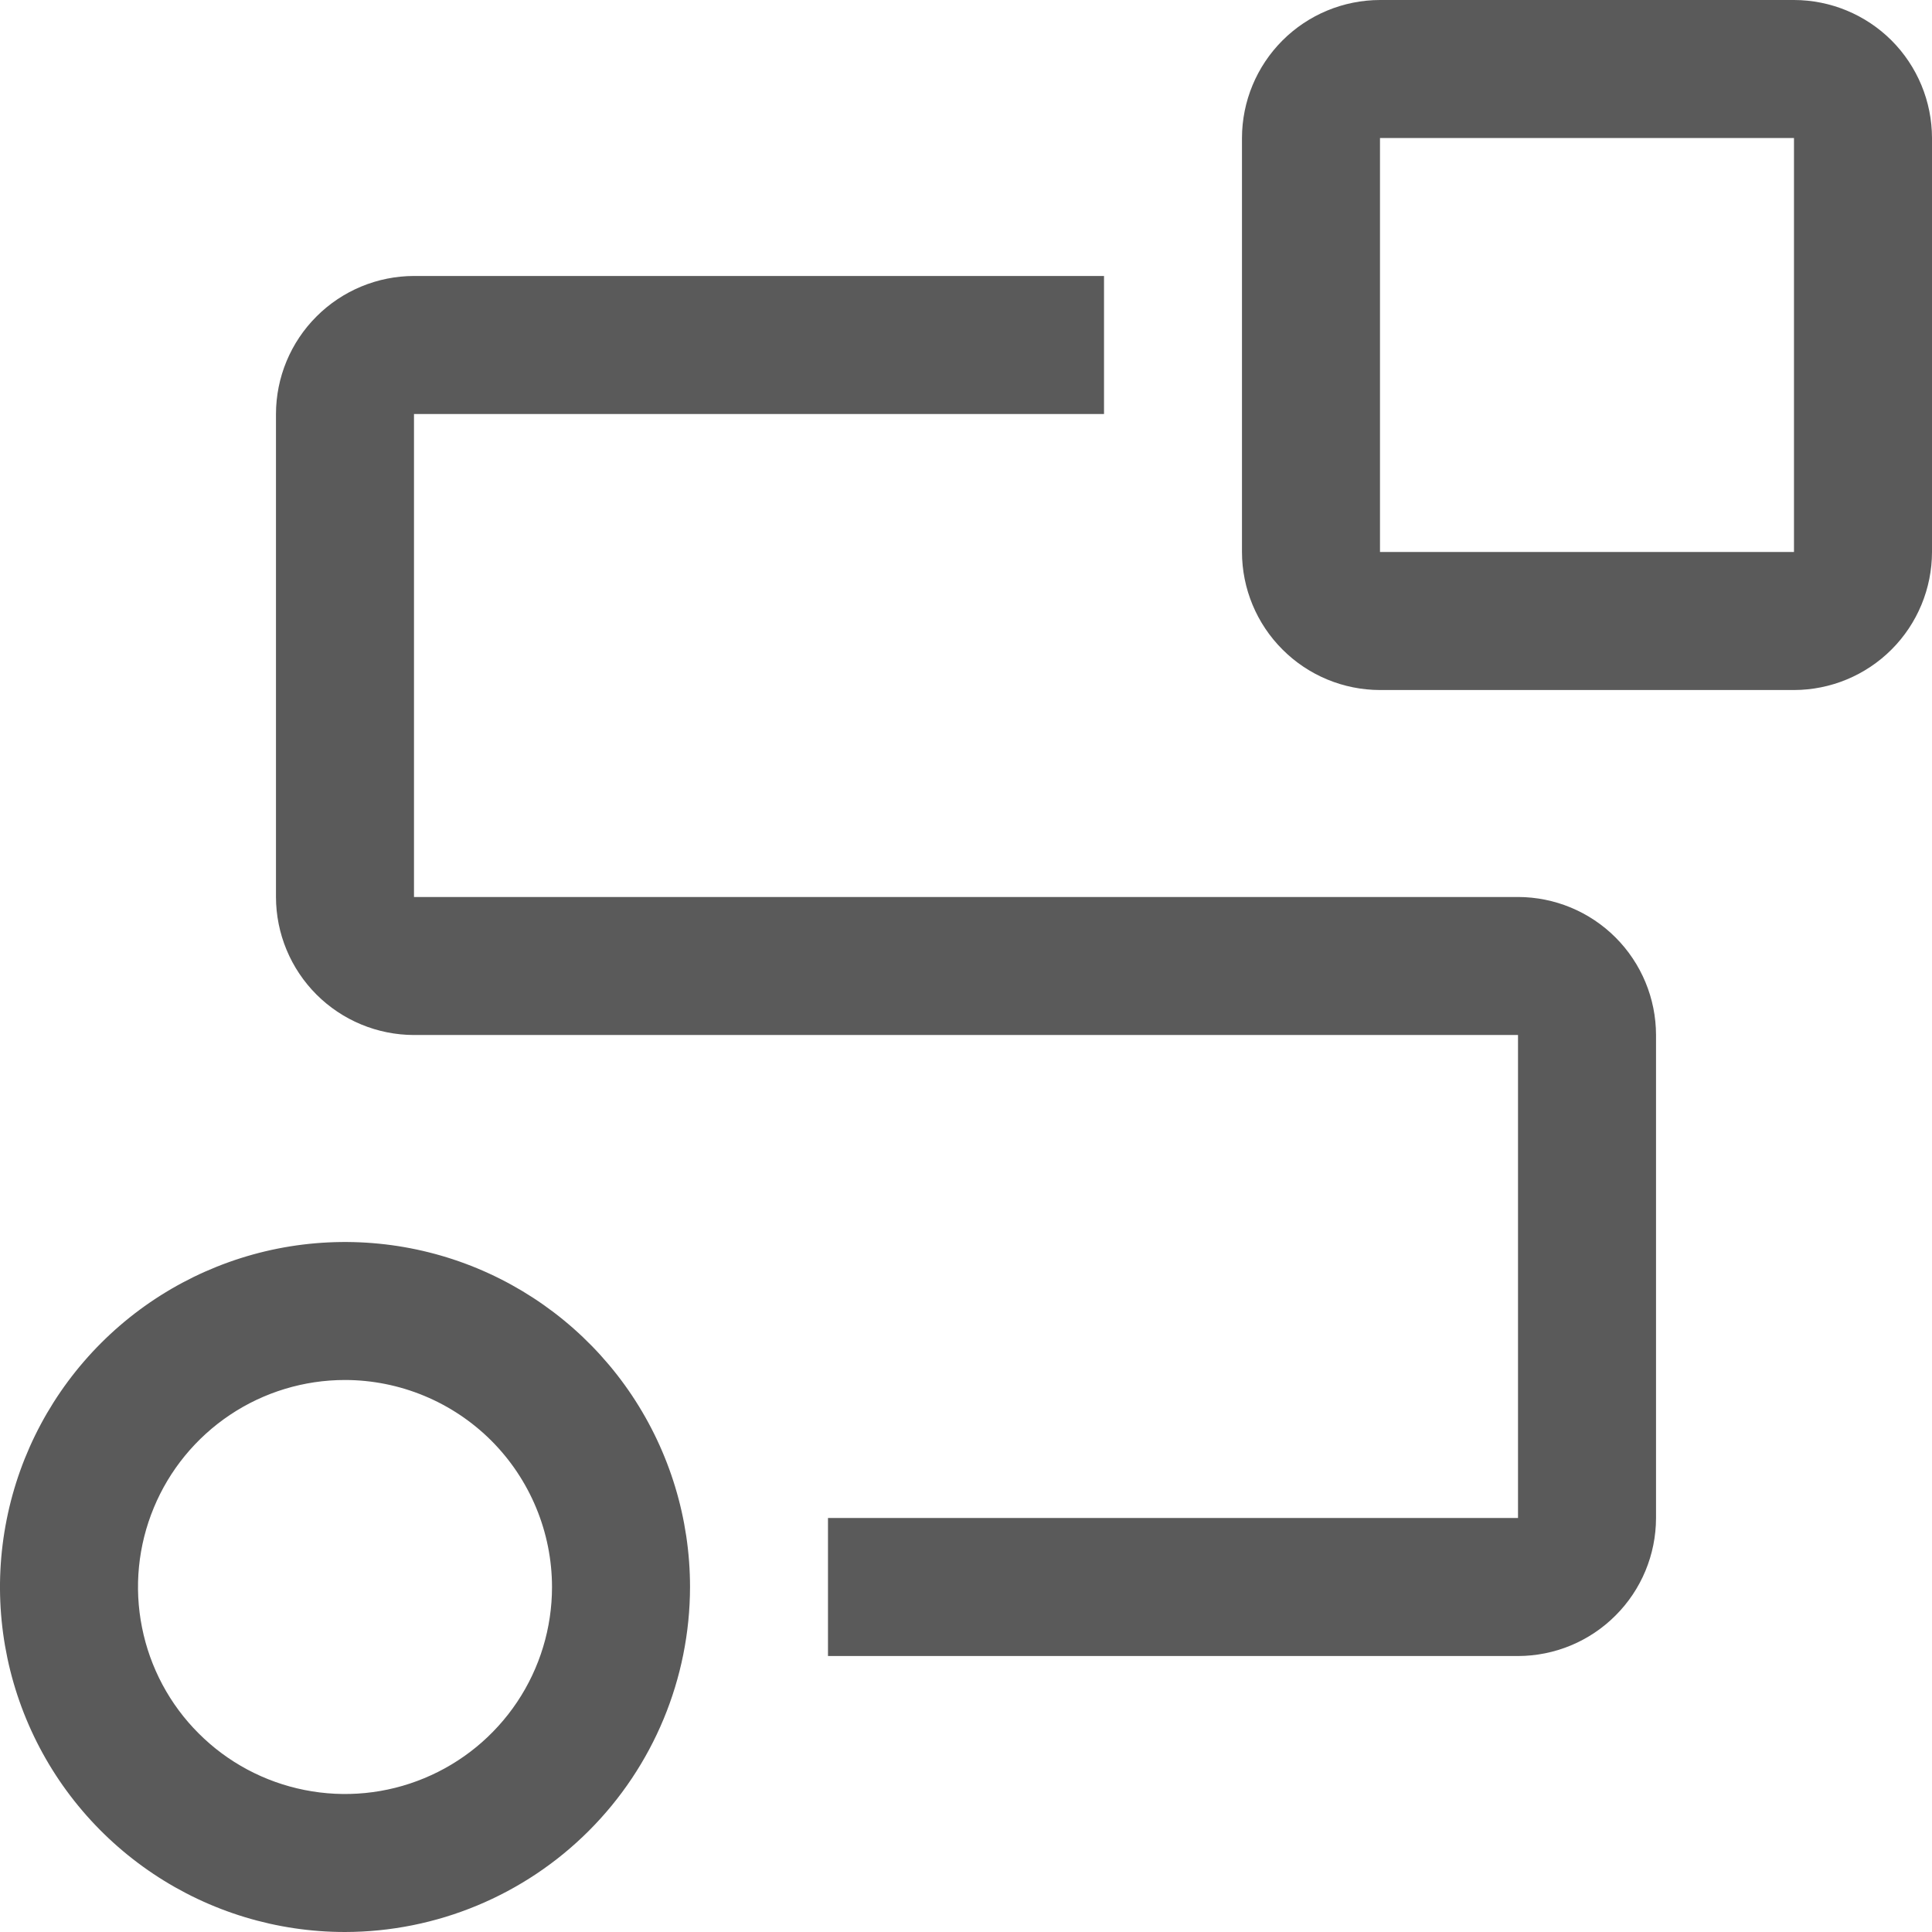
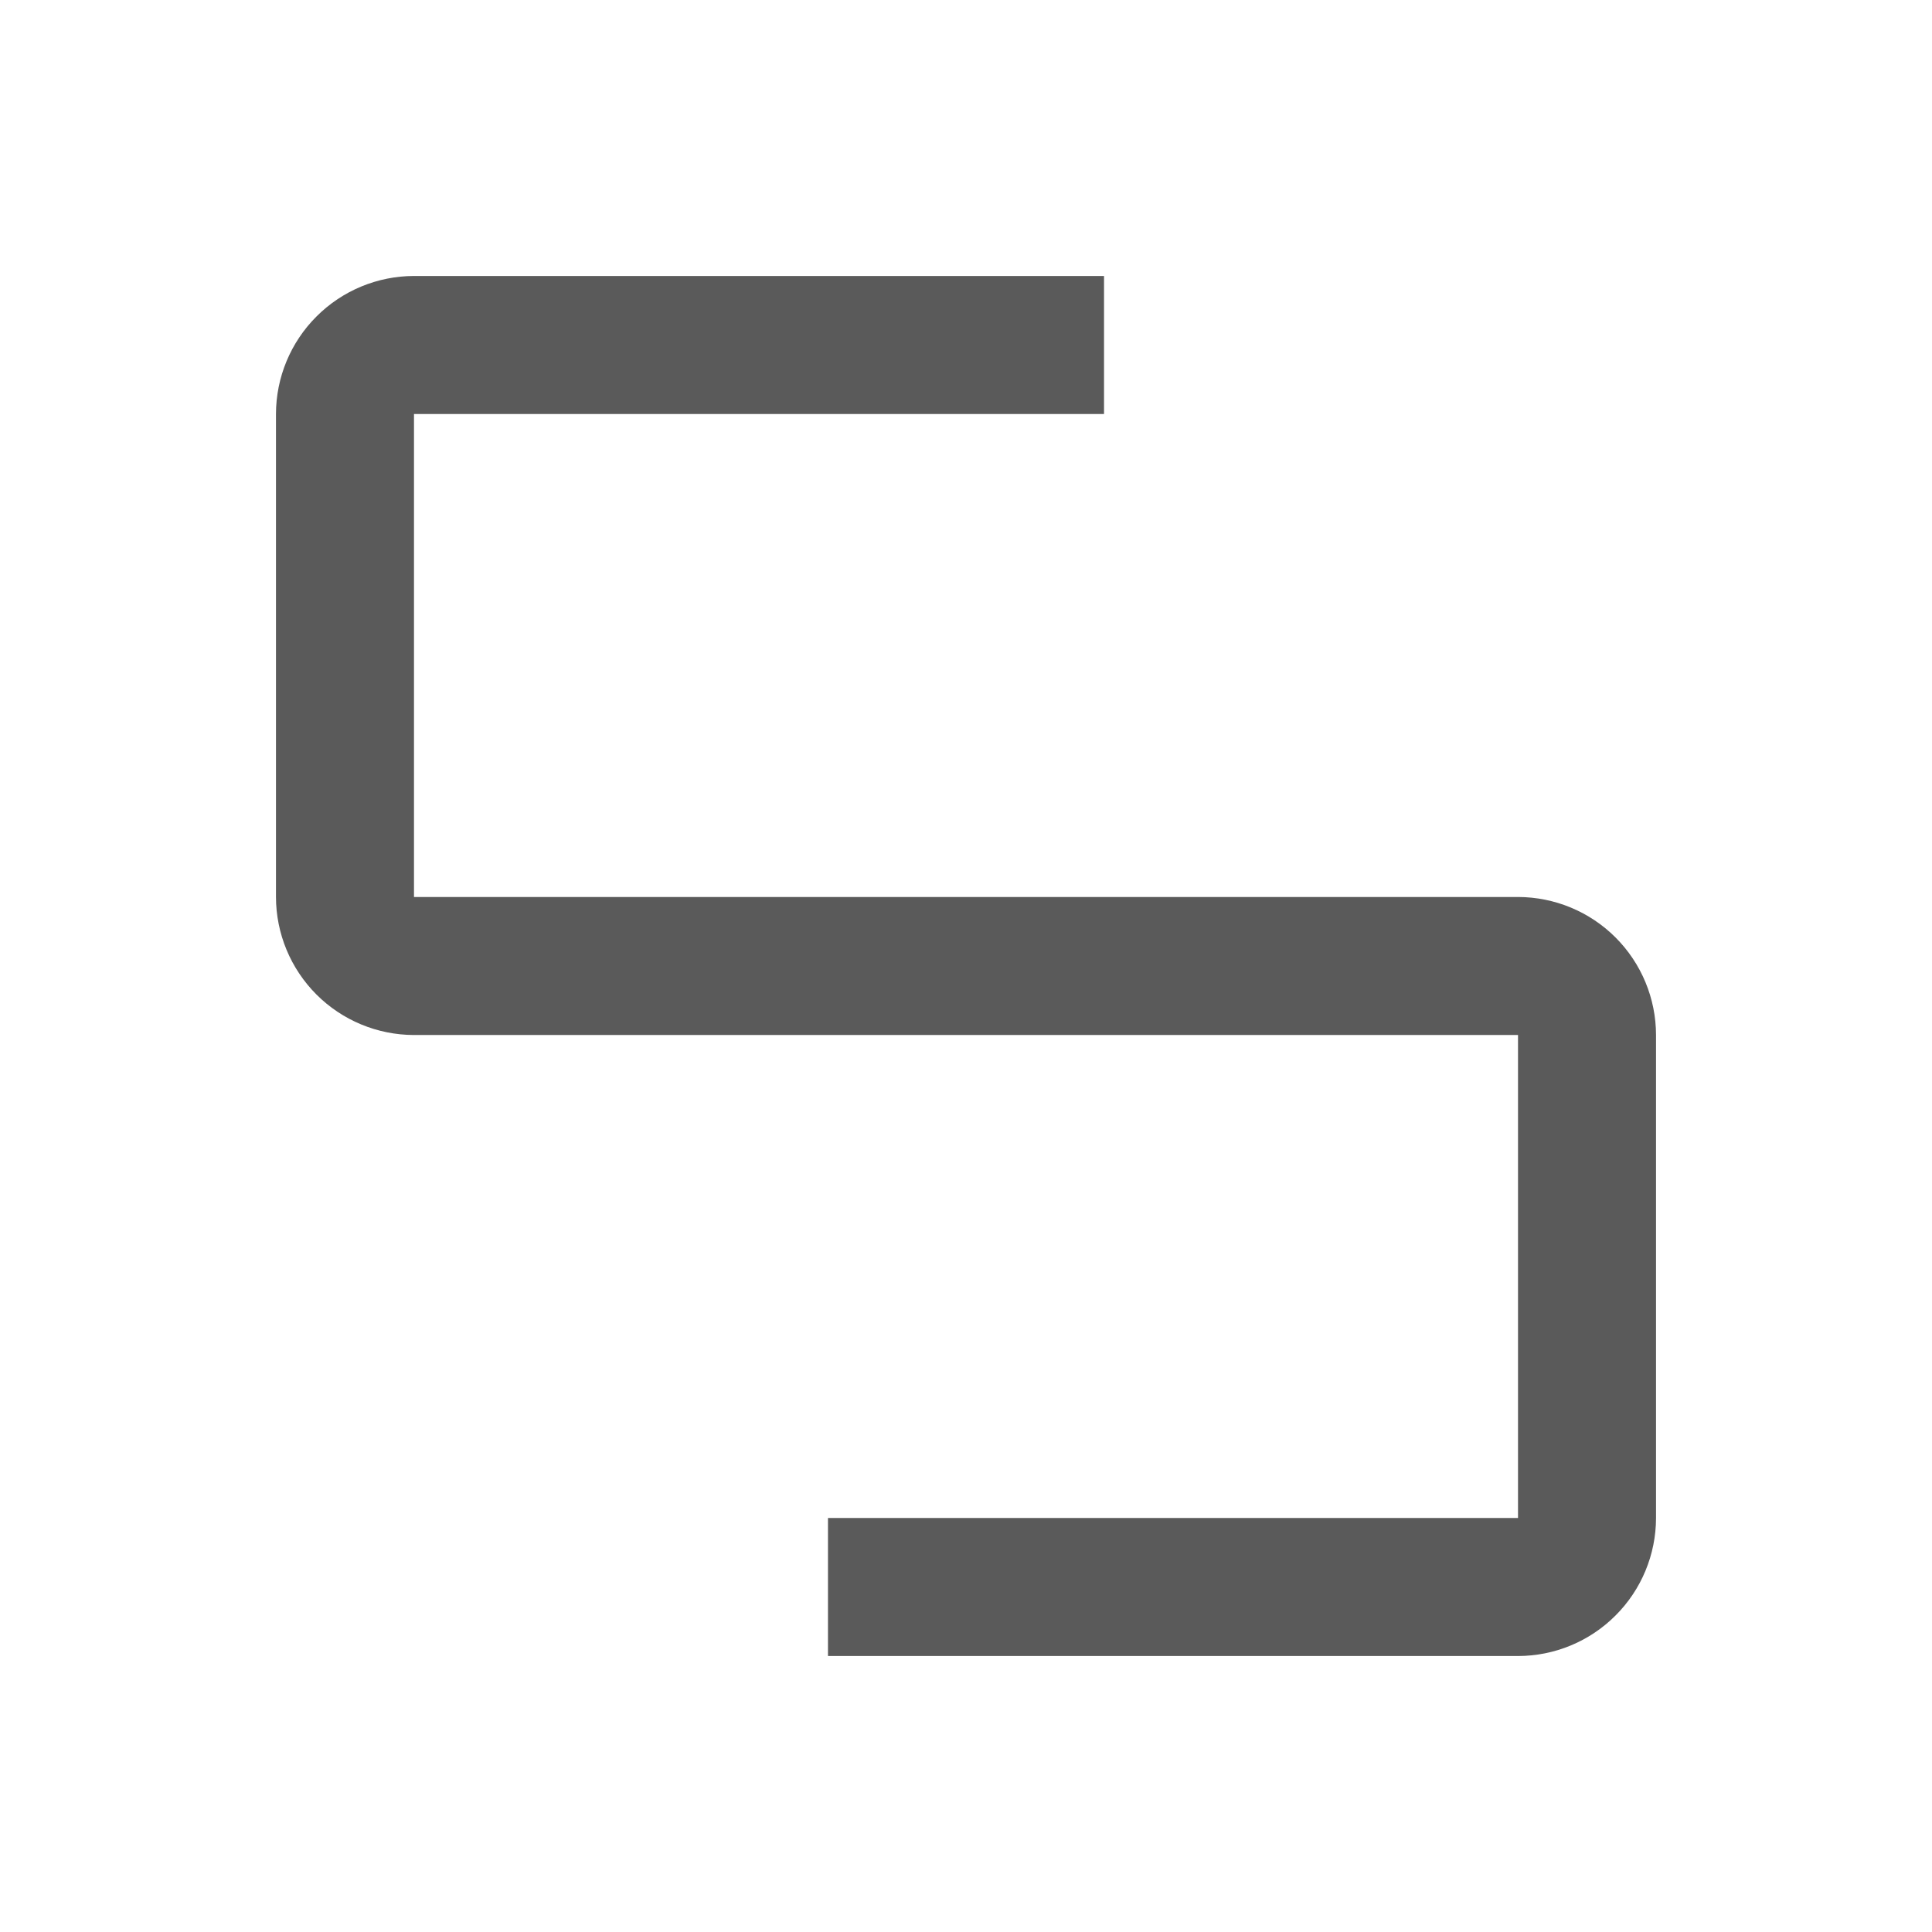
<svg xmlns="http://www.w3.org/2000/svg" width="32" height="32" viewBox="0 0 32 32" fill="none">
-   <path d="M5.714 32C4.584 32 3.479 31.665 2.54 31.037C1.6 30.409 0.867 29.517 0.435 28.473C0.002 27.428 -0.111 26.279 0.11 25.171C0.33 24.062 0.875 23.044 1.674 22.245C2.473 21.446 3.491 20.902 4.599 20.681C5.708 20.461 6.857 20.574 7.901 21.006C8.945 21.439 9.838 22.171 10.466 23.111C11.093 24.051 11.429 25.155 11.429 26.286C11.427 27.801 10.824 29.253 9.753 30.324C8.682 31.395 7.229 31.998 5.714 32ZM5.714 22.857C5.036 22.857 4.373 23.058 3.809 23.435C3.246 23.812 2.806 24.347 2.547 24.974C2.287 25.6 2.219 26.29 2.352 26.955C2.484 27.62 2.81 28.231 3.29 28.71C3.769 29.19 4.38 29.516 5.045 29.648C5.71 29.781 6.4 29.713 7.026 29.453C7.653 29.194 8.188 28.754 8.565 28.191C8.942 27.627 9.143 26.964 9.143 26.286C9.142 25.377 8.78 24.505 8.138 23.862C7.495 23.22 6.623 22.858 5.714 22.857Z" fill="#5A5A5A" />
  <path d="M25.143 27.429H13.714V25.143H25.143V17.143H6.857C6.251 17.142 5.67 16.901 5.242 16.473C4.813 16.044 4.572 15.463 4.571 14.857V6.857C4.572 6.251 4.813 5.67 5.242 5.242C5.67 4.813 6.251 4.572 6.857 4.571H18.286V6.857H6.857V14.857H25.143C25.749 14.858 26.33 15.099 26.758 15.527C27.187 15.956 27.428 16.537 27.429 17.143V25.143C27.428 25.749 27.187 26.33 26.758 26.758C26.33 27.187 25.749 27.428 25.143 27.429Z" fill="#5A5A5A" />
-   <path d="M29.714 11.429H22.857C22.251 11.428 21.67 11.187 21.242 10.758C20.813 10.33 20.572 9.749 20.571 9.143V2.286C20.572 1.68 20.813 1.099 21.242 0.67C21.67 0.242 22.251 0.001 22.857 0H29.714C30.32 0.001 30.901 0.242 31.33 0.67C31.758 1.099 31.999 1.68 32 2.286V9.143C31.999 9.749 31.758 10.33 31.33 10.758C30.901 11.187 30.32 11.428 29.714 11.429ZM22.857 2.286V9.143H29.714V2.286H22.857Z" fill="#5A5A5A" />
</svg>